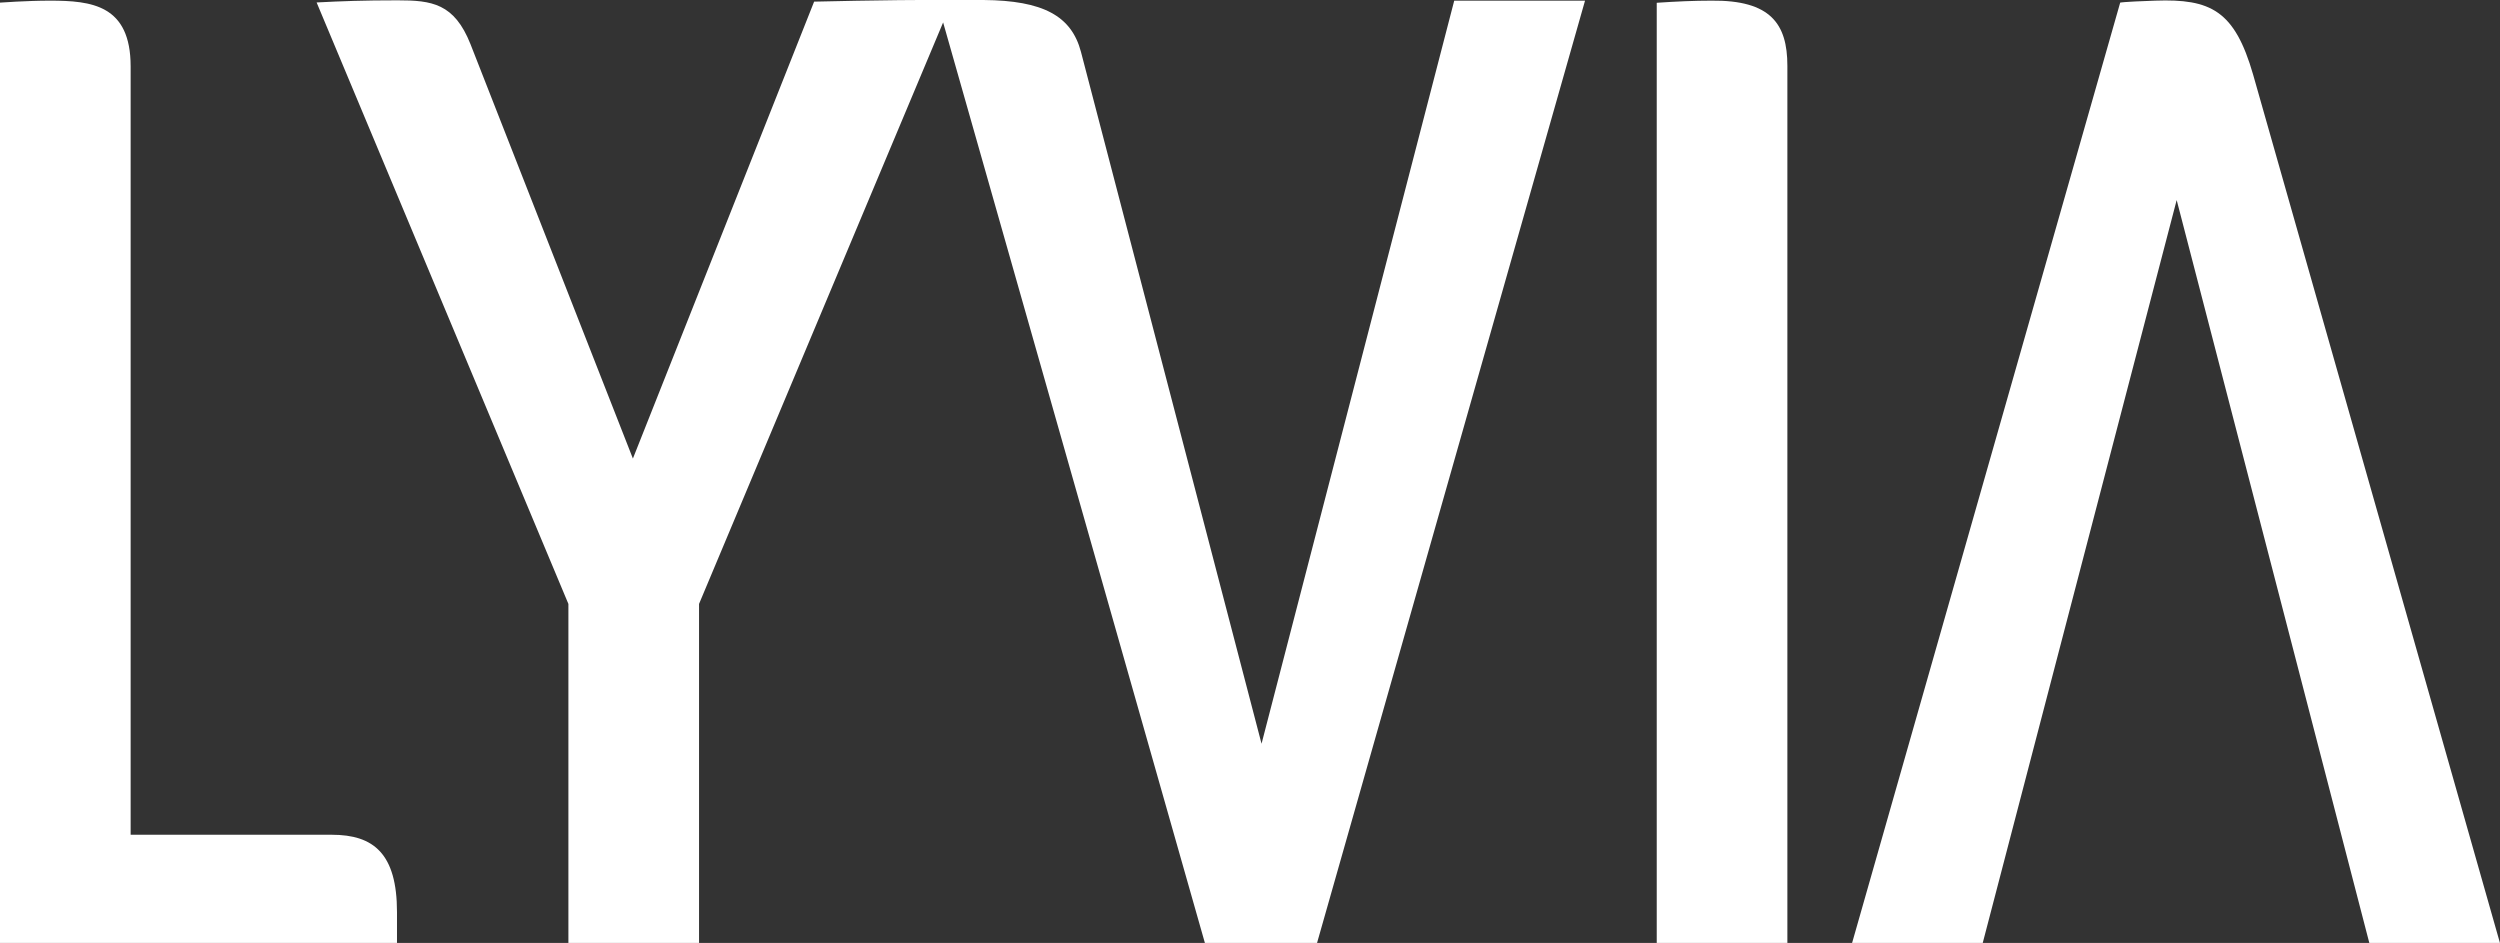
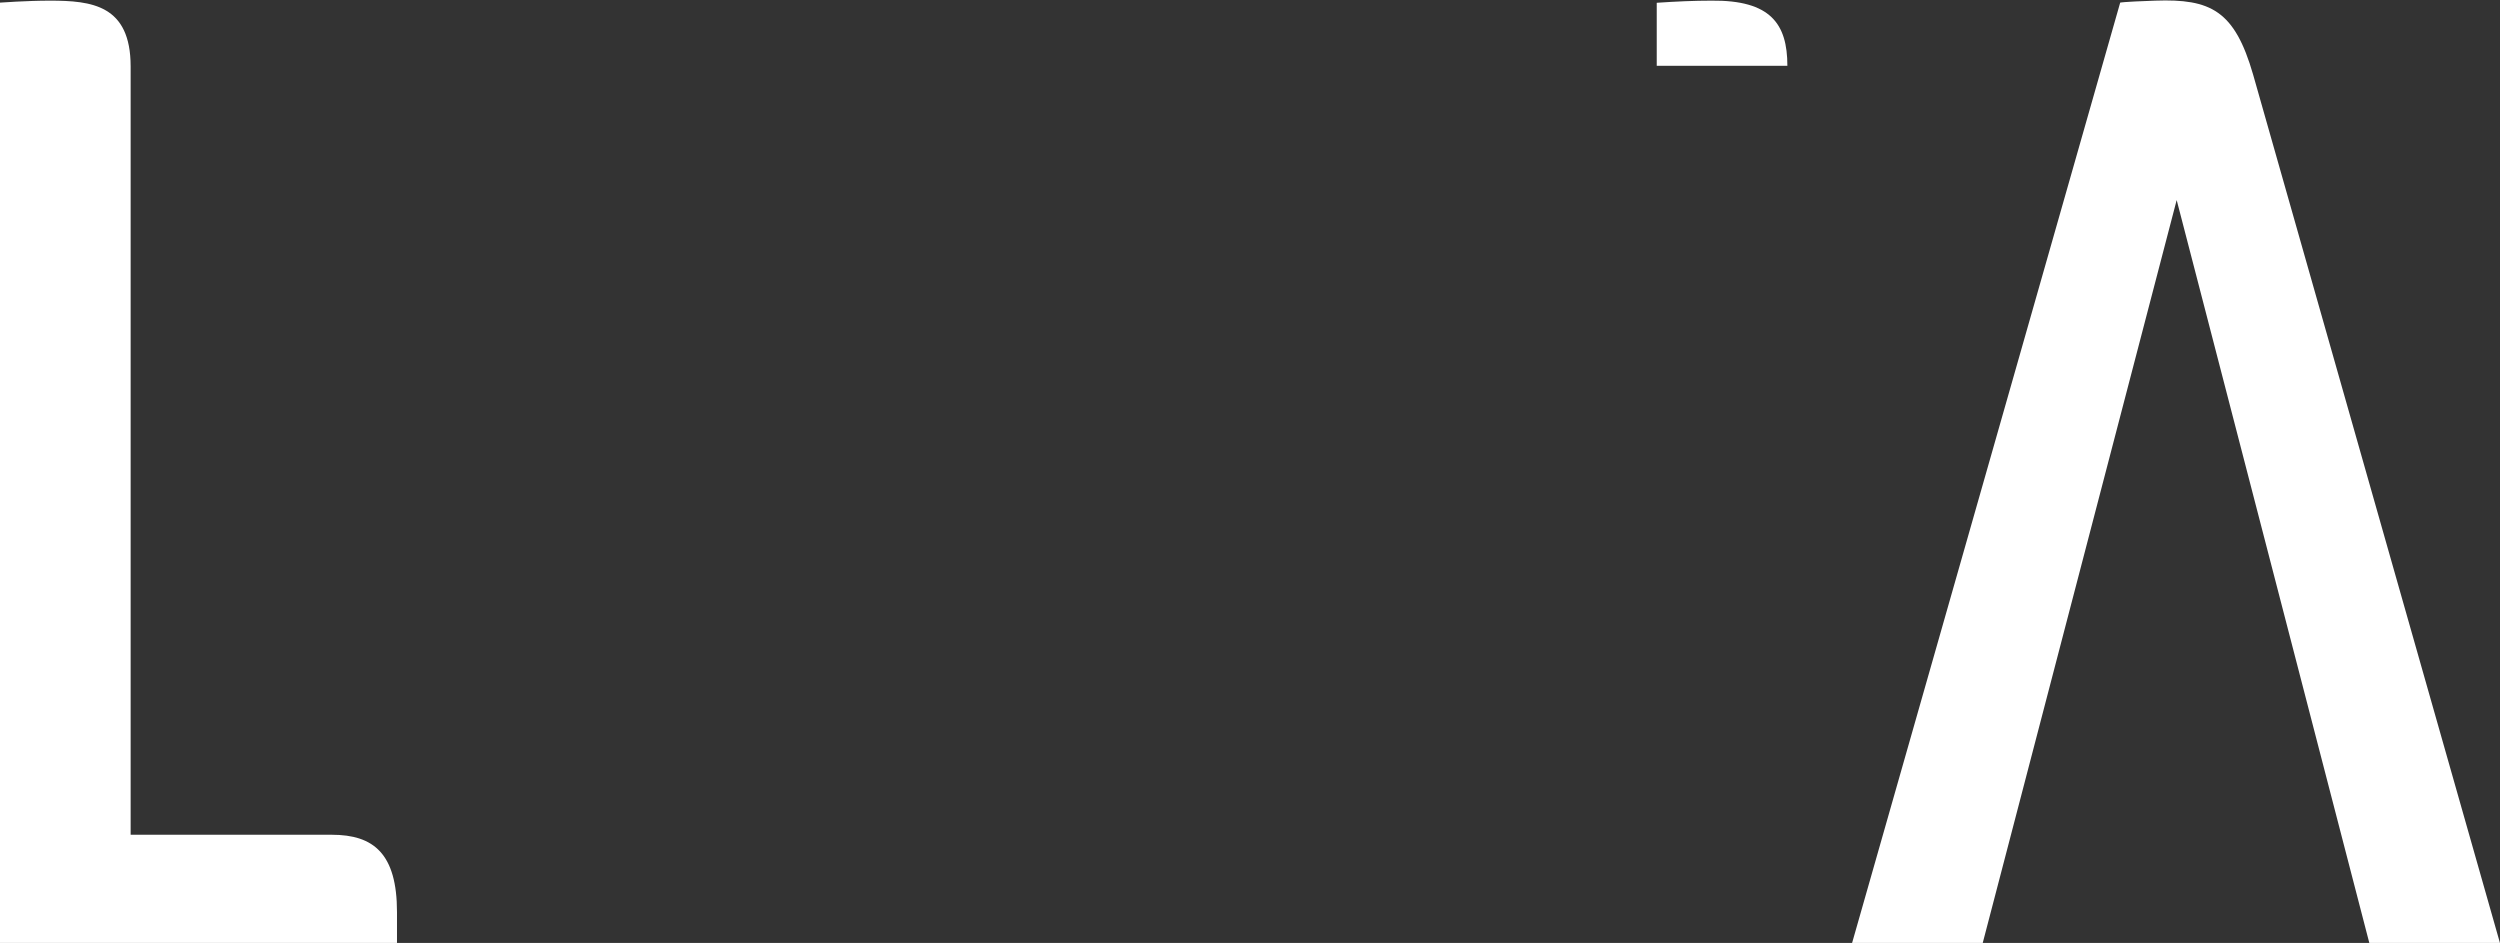
<svg xmlns="http://www.w3.org/2000/svg" id="Capa_2" viewBox="0 0 152.71 57.6">
  <rect x="0" y="0" width="152.71" height="57.6" fill="#333333" stroke="none" />
  <defs>
    <style>.cls-1{fill:#fff;stroke-width:0px;}</style>
  </defs>
  <g id="Capa_1-2">
    <path class="cls-1" d="M0,.16S1.64.04,3.05.04c2.55,0,4.93.26,4.93,4.02v46.93h12.29c2.55,0,3.98,1.15,3.98,4.73v1.88H0V.16Z" />
-     <path class="cls-1" d="M88.83.04l-11.77,45.39L66.03,3.17C65.45.97,63.72.03,60.07,0c-3.4-.03-6.93.02-10.34.1l-11.07,27.91L28.74,2.7C27.75.2,26.37.02,24.29.02c-2.09,0-3.43.05-4.95.13l15.38,36.74v20.72h7.98v-20.72L57.61,1.37l15.99,56.23h6.85L96.82.04h-7.98Z" />
-     <path class="cls-1" d="M101.2.17c1.17-.08,2.29-.13,3.34-.13,3.61-.04,4.64,1.41,4.64,3.98v53.58h-7.98V.17Z" />
+     <path class="cls-1" d="M101.2.17c1.17-.08,2.29-.13,3.34-.13,3.61-.04,4.64,1.41,4.64,3.98h-7.98V.17Z" />
    <path class="cls-1" d="M129.51.16s.09-.05,2.14-.12c3.39-.12,4.85.6,5.98,4.52l15.08,53.05h-7.98l-11.77-45.39-11.85,45.39h-7.98L129.51.16Z" />
  </g>
</svg>